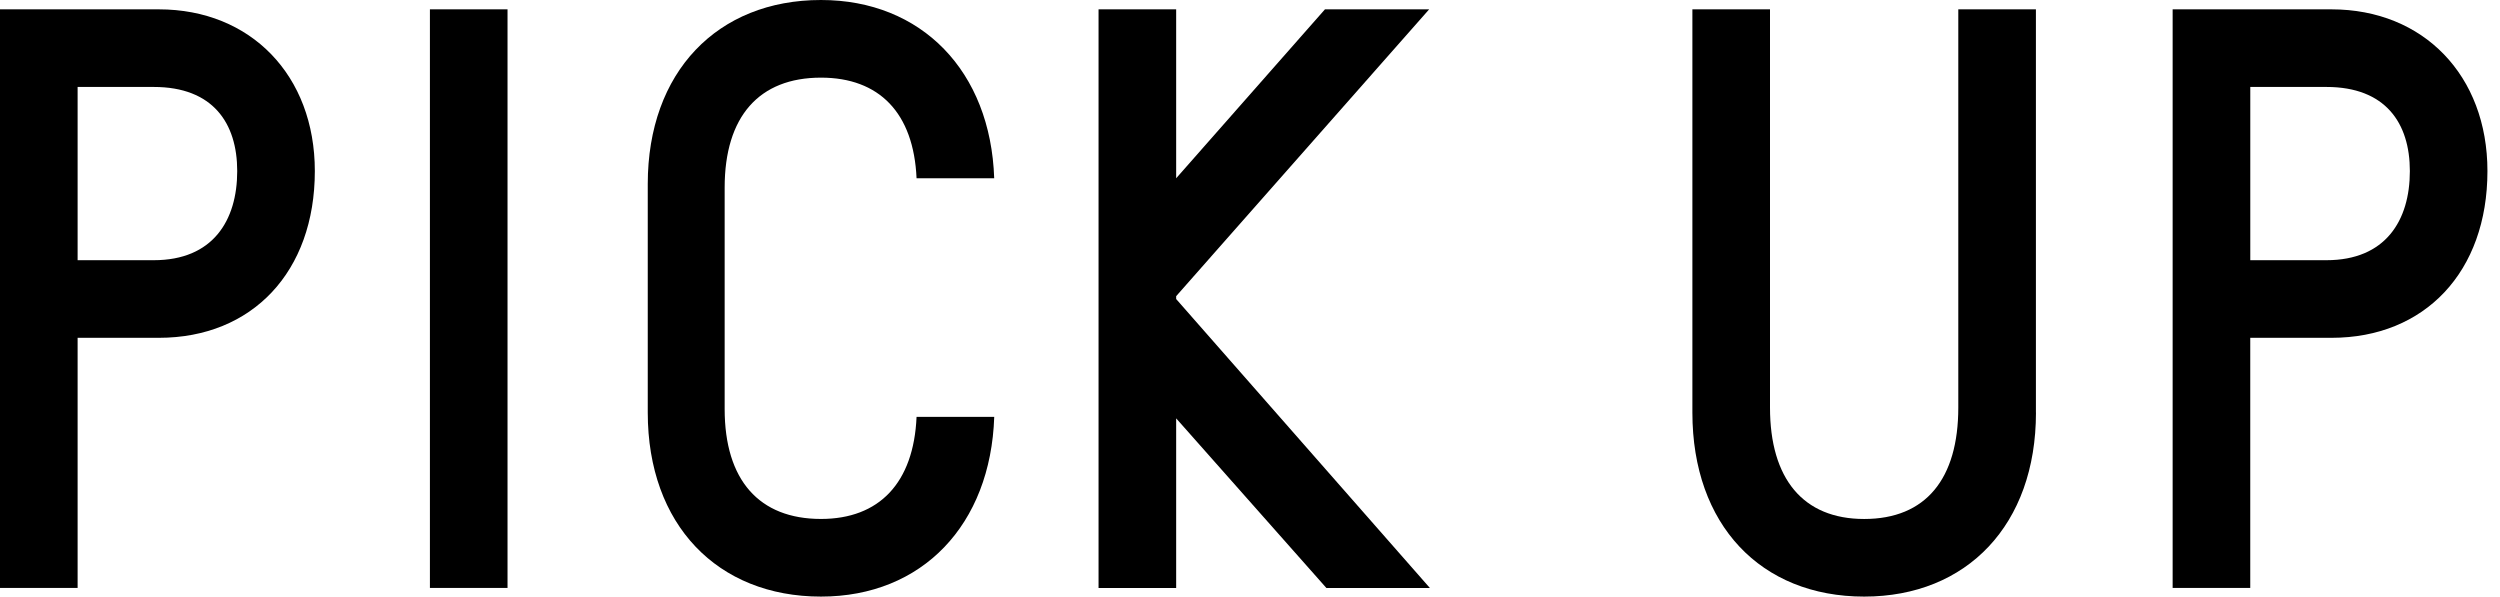
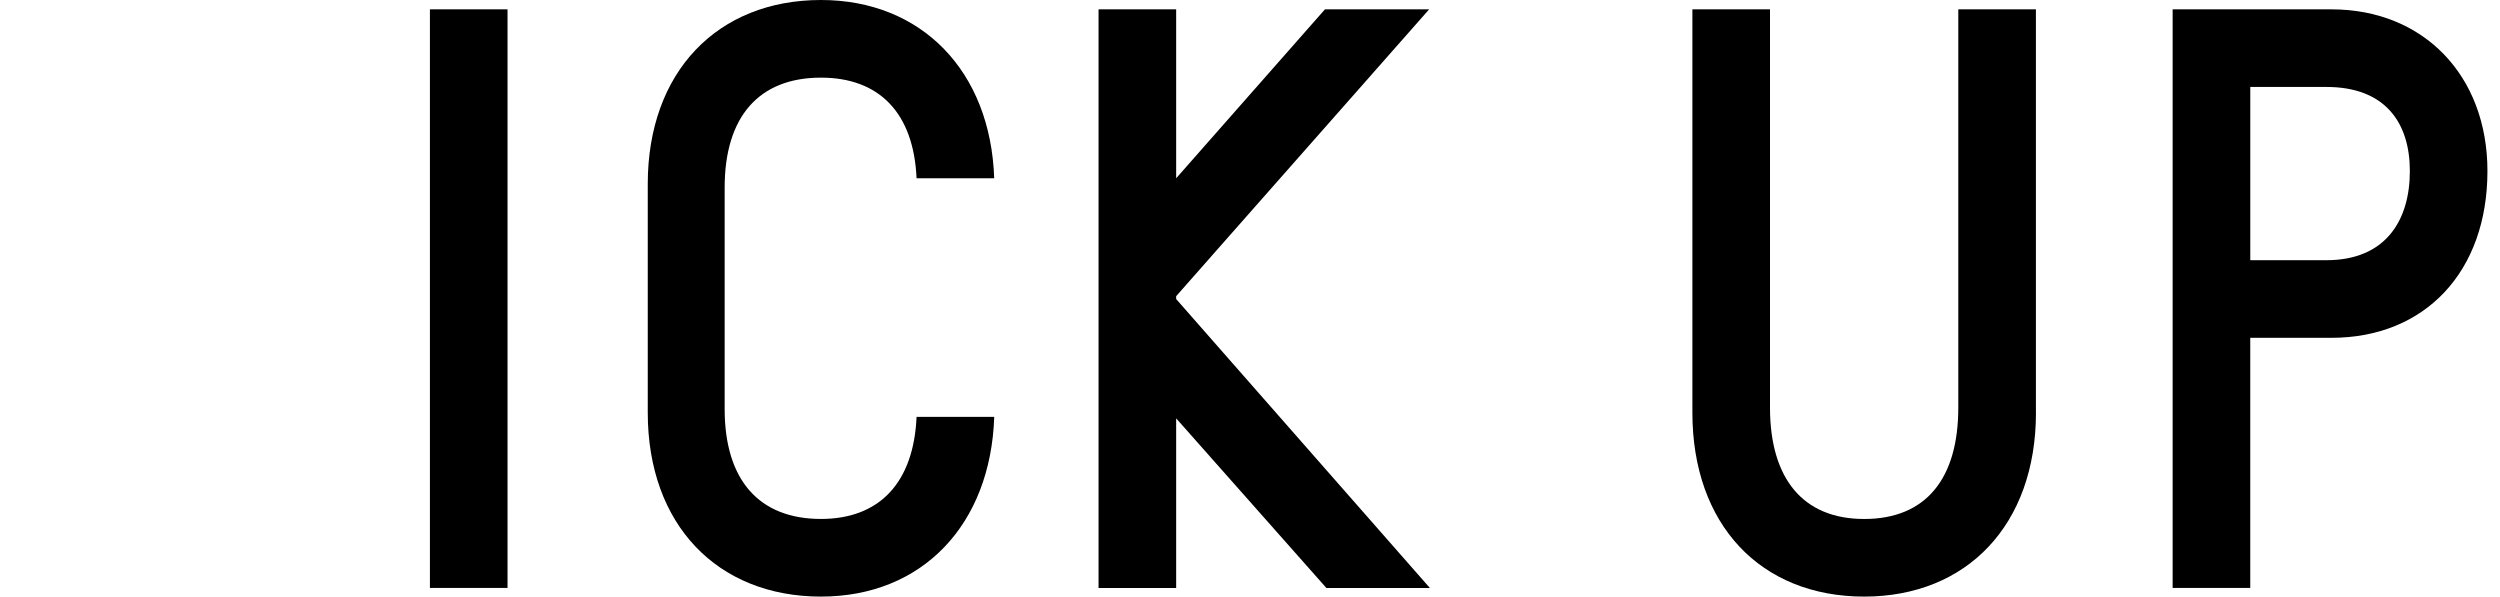
<svg xmlns="http://www.w3.org/2000/svg" version="1.1" x="0px" y="0px" width="88px" height="21px" viewBox="0 0 88 21" enable-background="new 0 0 88 21" xml:space="preserve">
  <defs>
</defs>
  <g>
    <g>
-       <path d="M5.591,0.329c3.239,0,5.491,2.328,5.491,5.693c0,3.542-2.201,5.869-5.491,5.869H2.732v8.805H0    V0.329H5.591z M5.415,9.159c2.074,0,2.935-1.391,2.935-3.137c0-1.695-0.861-2.961-2.935-2.961H2.732    v6.098H5.415z" />
      <path d="M15.133,20.696V0.329h2.732v20.367H15.133z" />
      <path d="M34.997,14.675C34.87,18.471,32.466,21,28.898,21c-3.643,0-6.097-2.529-6.097-6.477V6.477    C22.801,2.53,25.255,0,28.898,0c3.542,0,5.972,2.505,6.098,6.275h-2.733    c-0.102-2.303-1.315-3.542-3.365-3.542c-2.176,0-3.39,1.366-3.39,3.87v7.793    c0,2.505,1.214,3.871,3.39,3.871c2.05,0,3.264-1.266,3.365-3.593H34.997z" />
      <path d="M41.401,10.425v0.101l8.931,10.171h-3.643l-5.288-5.971v5.971h-2.732V0.329h2.732v5.946    l5.237-5.946h3.668L41.401,10.425z" />
      <path d="M71.666,14.523C71.666,18.471,69.237,21,65.619,21c-3.643,0-6.047-2.529-6.047-6.477V0.329h2.732    v14.017c0,2.505,1.164,3.922,3.314,3.922c2.176,0,3.314-1.417,3.314-3.922V0.329h2.732V14.523z" />
      <path d="M82.068,0.329c3.238,0,5.49,2.328,5.49,5.693c0,3.542-2.201,5.869-5.49,5.869h-2.859v8.805    h-2.732V0.329H82.068z M81.892,9.159c2.074,0,2.935-1.391,2.935-3.137    c0-1.695-0.861-2.961-2.935-2.961h-2.682v6.098H81.892z" />
    </g>
  </g>
</svg>